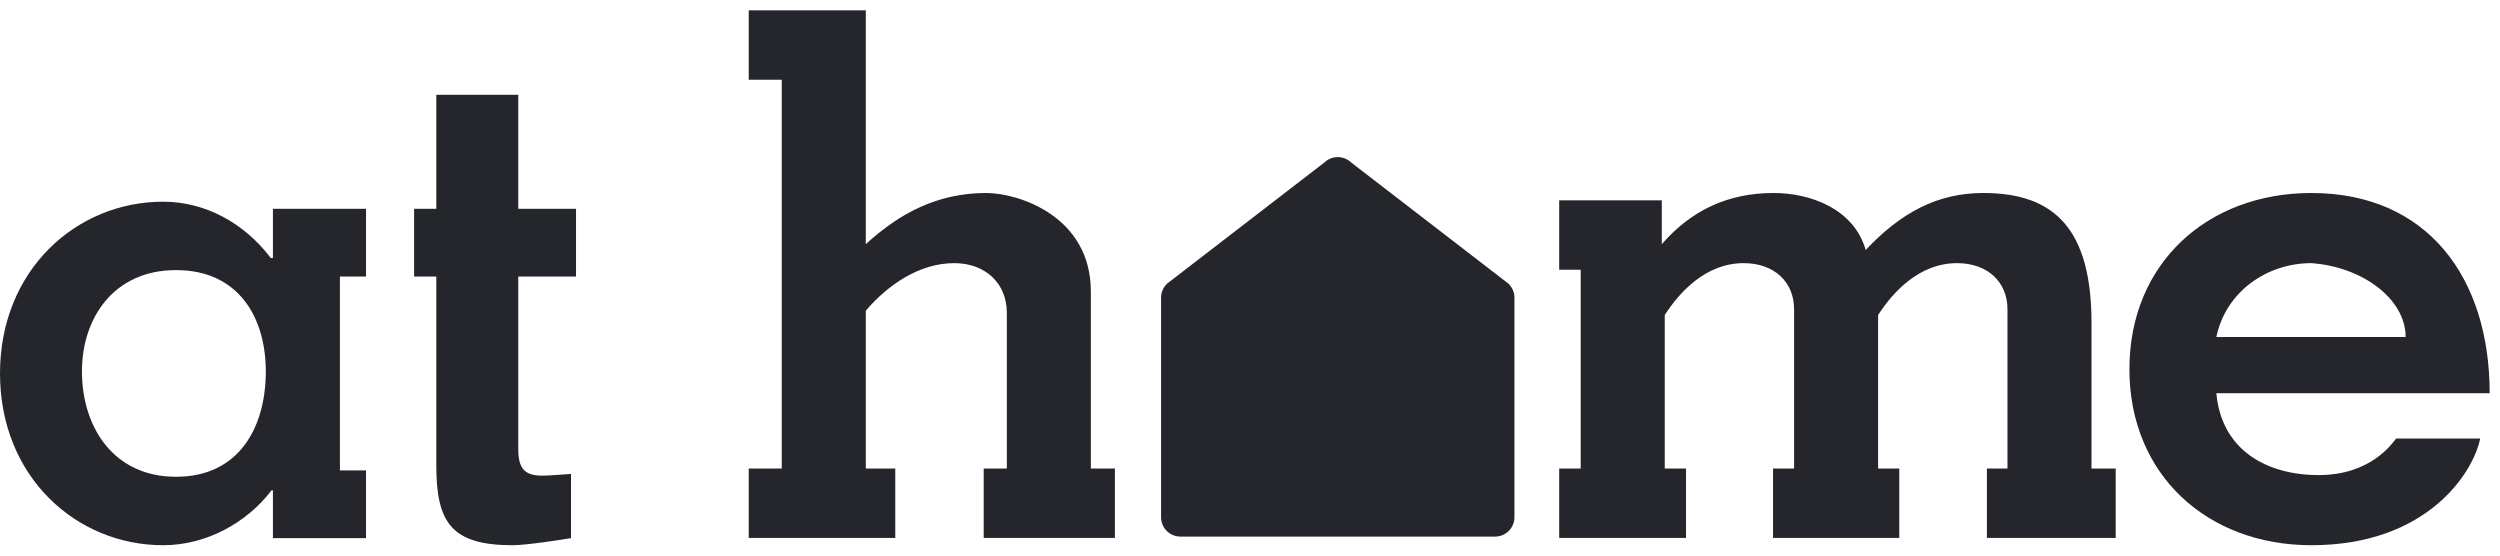
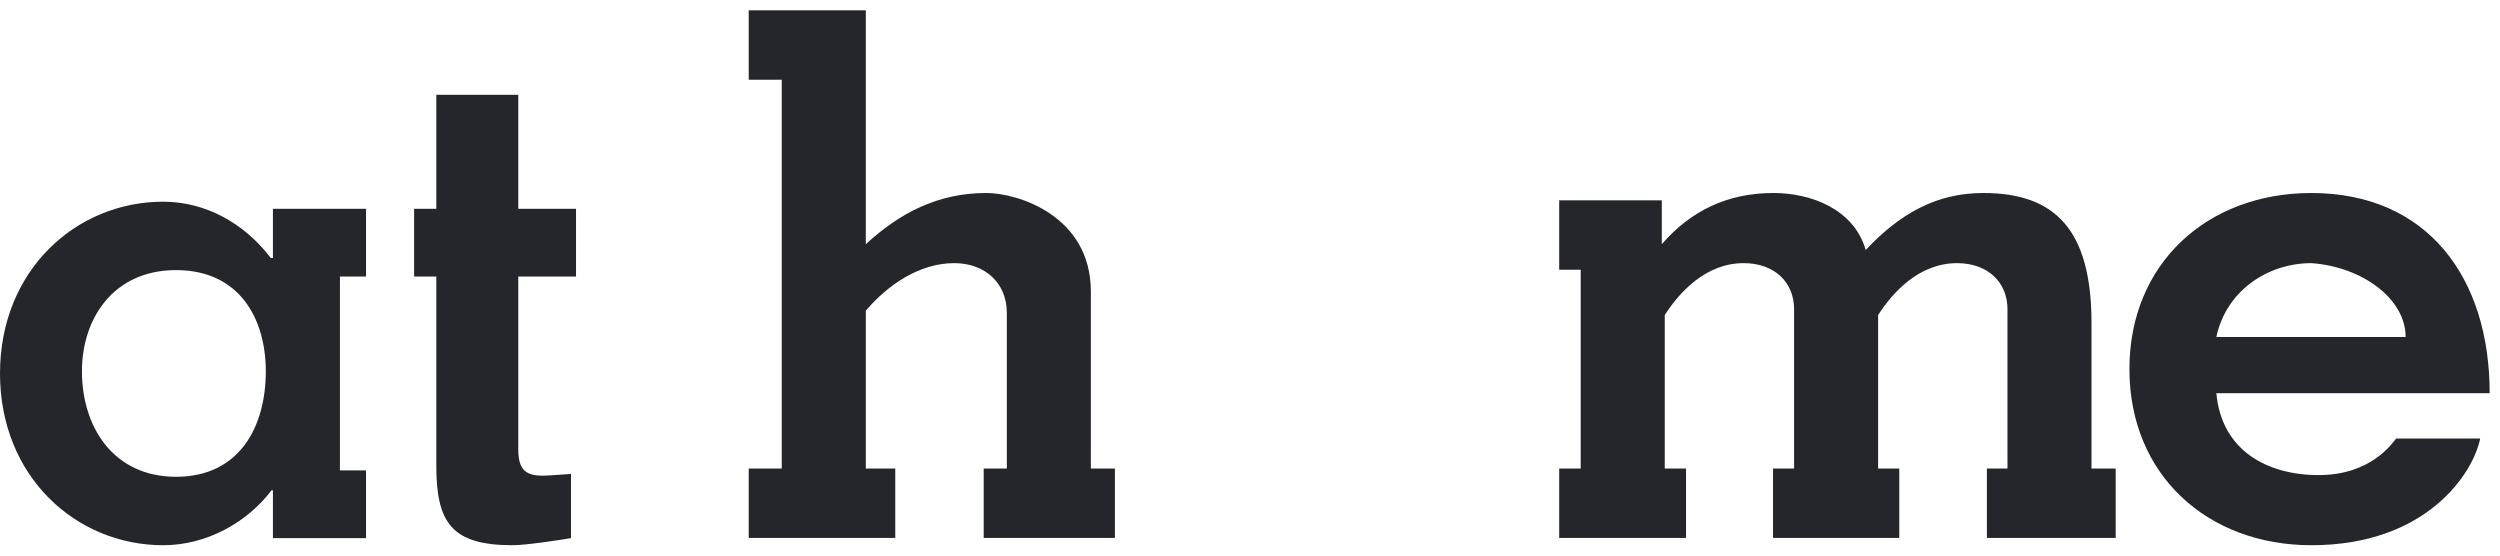
<svg xmlns="http://www.w3.org/2000/svg" width="90" height="20" viewBox="0 0 90 20" fill="none">
-   <path d="M54.302 10.21L48.638 5.846C48.37 5.592 47.949 5.592 47.681 5.846L42.016 10.21C41.878 10.342 41.798 10.525 41.798 10.716V18.62C41.798 19.005 42.111 19.317 42.495 19.317H53.824C54.208 19.317 54.52 19.005 54.52 18.62V10.716C54.52 10.525 54.441 10.342 54.302 10.21Z" fill="#24262B" />
  <path d="M14.908 7.518V9.955H15.707V16.755C15.707 18.806 16.246 19.628 18.453 19.628C18.914 19.628 20.121 19.448 20.556 19.372V17.062L19.813 17.113C19.069 17.164 18.658 17.062 18.658 16.189V9.955H20.737V7.518H18.658V3.413H15.707V7.518H14.908ZM6.337 17.164C4.079 17.164 2.95 15.369 2.95 13.367C2.95 11.469 4.079 9.724 6.337 9.724C8.619 9.724 9.569 11.469 9.569 13.367C9.569 15.369 8.619 17.164 6.337 17.164ZM12.237 9.955H13.177V7.518H9.825V9.288H9.748C8.774 8.005 7.362 7.261 5.875 7.261C2.744 7.261 0 9.724 0 13.445C0 17.164 2.744 19.628 5.875 19.628C7.439 19.628 8.901 18.806 9.774 17.652H9.825V19.372H13.177V16.934H12.237V9.955Z" fill="#24262B" />
  <path d="M79.789 12.131C80.131 10.5 81.605 9.473 83.209 9.473C85.05 9.605 86.603 10.763 86.603 12.131H79.789ZM89.628 14.156C89.628 10 87.392 6.948 83.209 6.948C79.474 6.948 76.659 9.473 76.659 13.289C76.659 17.103 79.474 19.628 83.209 19.628C87.392 19.628 89.049 16.998 89.286 15.787H86.261C86.13 15.945 85.366 17.103 83.472 17.103C81.605 17.103 79.974 16.209 79.789 14.156H89.628ZM59.825 7.211H56.131V9.71H56.905V16.866H56.131V19.366H60.697V16.866H59.931V11.341C60.457 10.526 61.404 9.473 62.772 9.473C63.877 9.473 64.587 10.157 64.587 11.131V16.866H63.829V19.366H68.374V16.866H67.612V11.341C68.138 10.526 69.085 9.473 70.454 9.473C71.558 9.473 72.269 10.157 72.269 11.131V16.866H71.528V19.366H76.165V16.866H75.294V11.631C75.294 8.263 73.979 6.948 71.4 6.948C69.743 6.948 68.427 7.658 67.165 9C66.744 7.527 65.192 6.948 63.85 6.948C62.193 6.948 60.878 7.58 59.825 8.79V7.211ZM28.143 2.871V16.866H26.954V19.366H32.23V16.866H31.169V11.184C31.957 10.263 33.089 9.473 34.352 9.473C35.456 9.473 36.246 10.183 36.246 11.262V16.866H35.413V19.366H40.137V16.866H39.271V10.5C39.271 7.764 36.64 6.948 35.509 6.948C34.614 6.948 33.852 7.132 33.142 7.448C32.431 7.764 31.774 8.237 31.169 8.79V0.371H26.954V2.871H28.143Z" fill="#24262B" />
</svg>